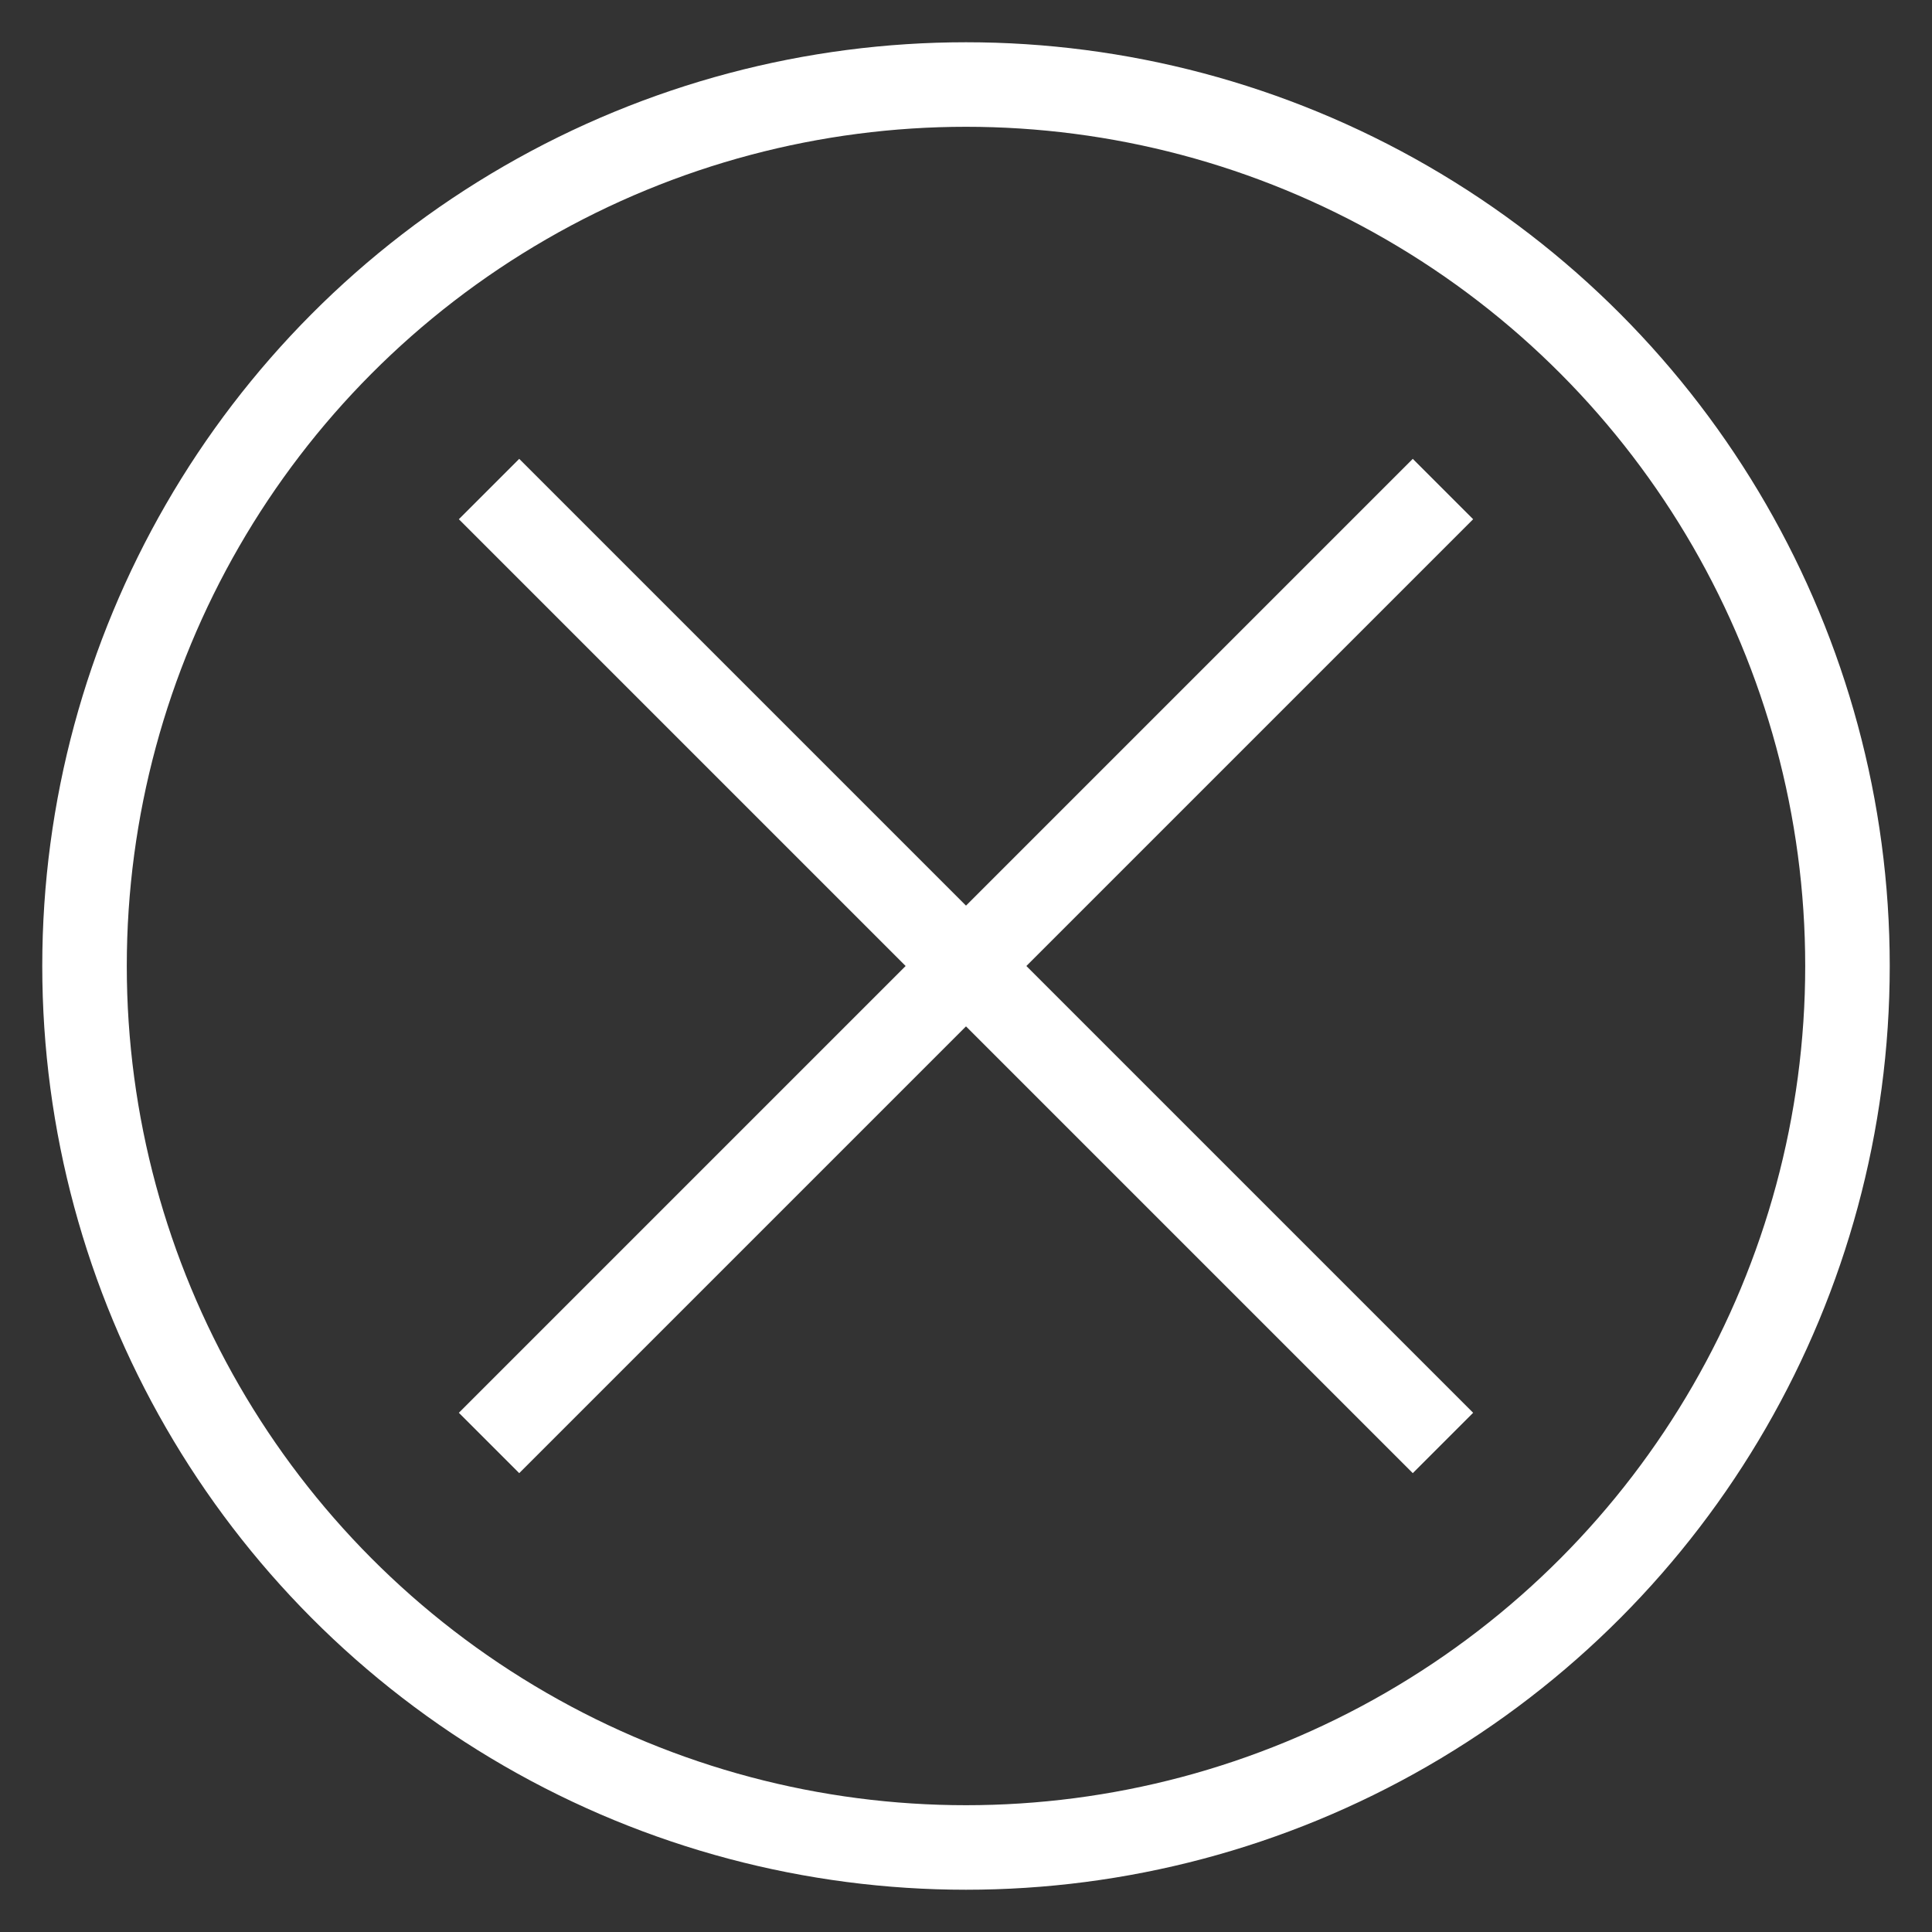
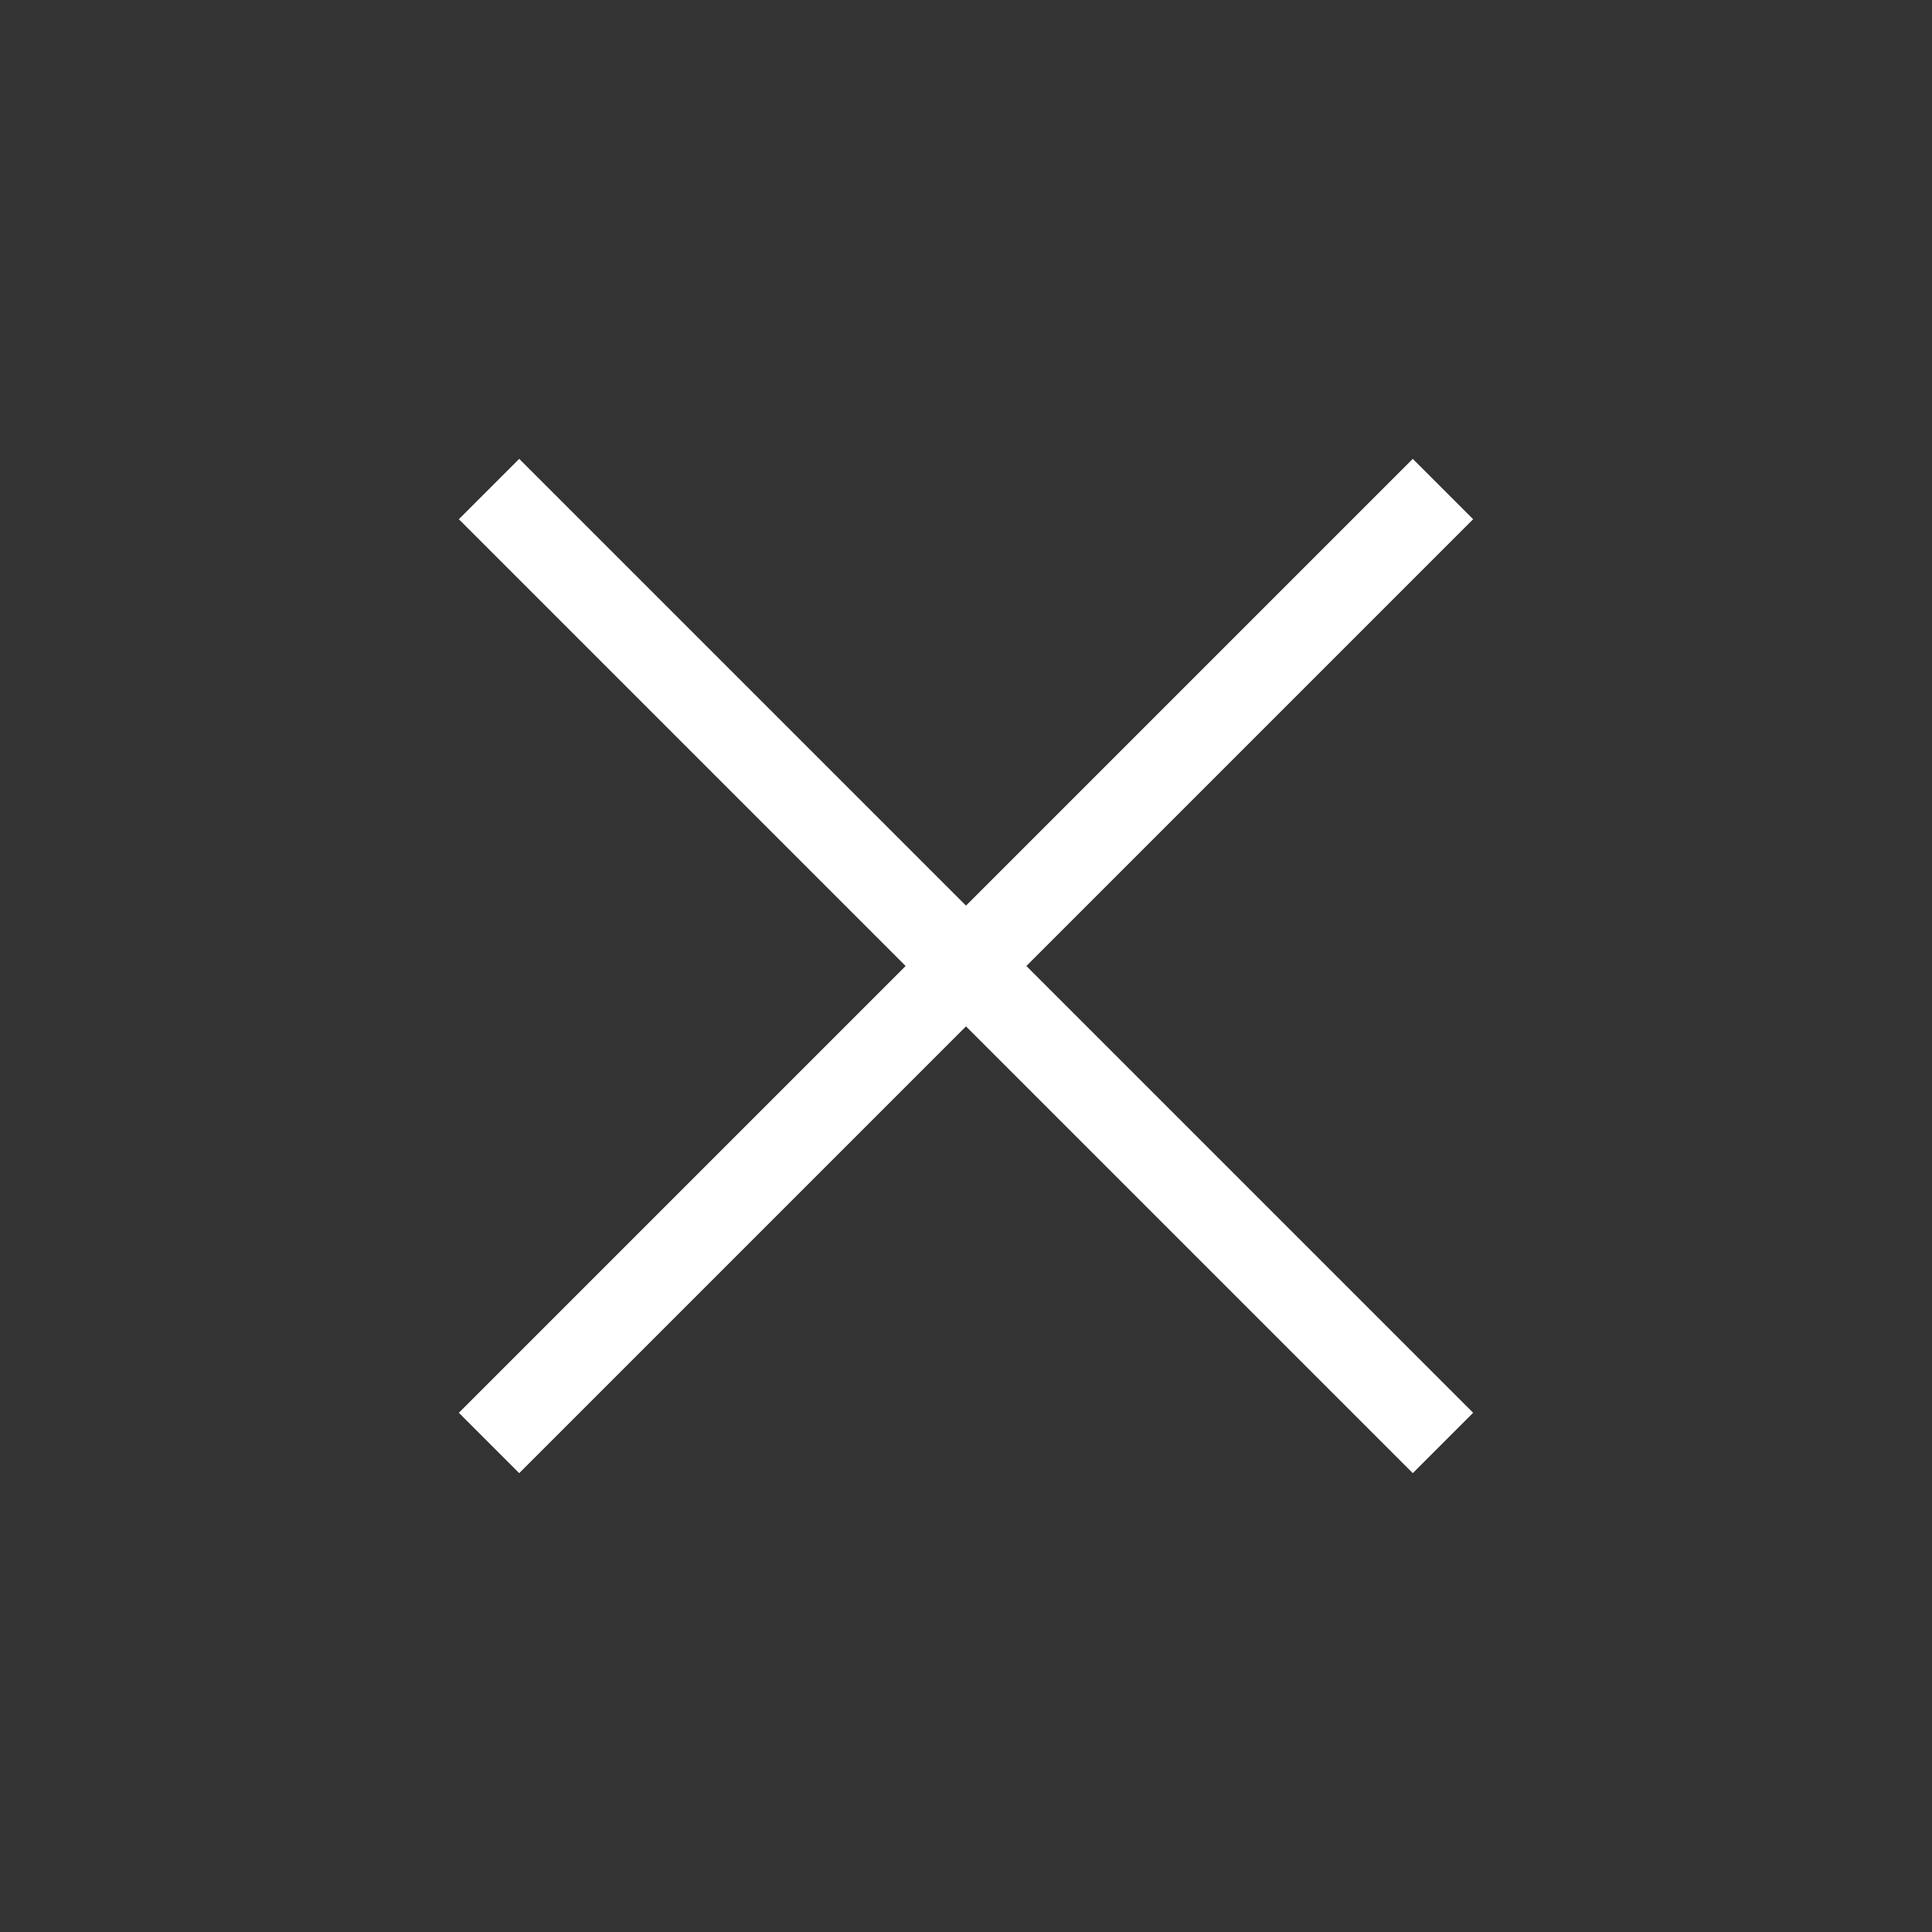
<svg xmlns="http://www.w3.org/2000/svg" version="1.1" id="Ebene_1" x="0px" y="0px" viewBox="0 0 16 16" style="enable-background:new 0 0 16 16;" xml:space="preserve">
  <rect x="0" y="0" width="16" height="16" fill="#333333" stroke="none" />
  <style type="text/css">
	.st0{fill-rule:evenodd;clip-rule:evenodd;fill:#FFFFFF;}
	.st1{fill:none;stroke:#FFFFFF;stroke-width:0.7;stroke-miterlimit:10;}
</style>
  <g>
    <g>
      <path class="st0" d="M12.2,4.3L8.5,8l3.7,3.7l-0.5,0.5L8,8.5l-3.7,3.7l-0.5-0.5L7.5,8L3.8,4.3l0.5-0.5L8,7.5l3.7-3.7L12.2,4.3z" />
    </g>
  </g>
-   <circle class="st1" cx="8" cy="8" r="7.3" />
</svg>